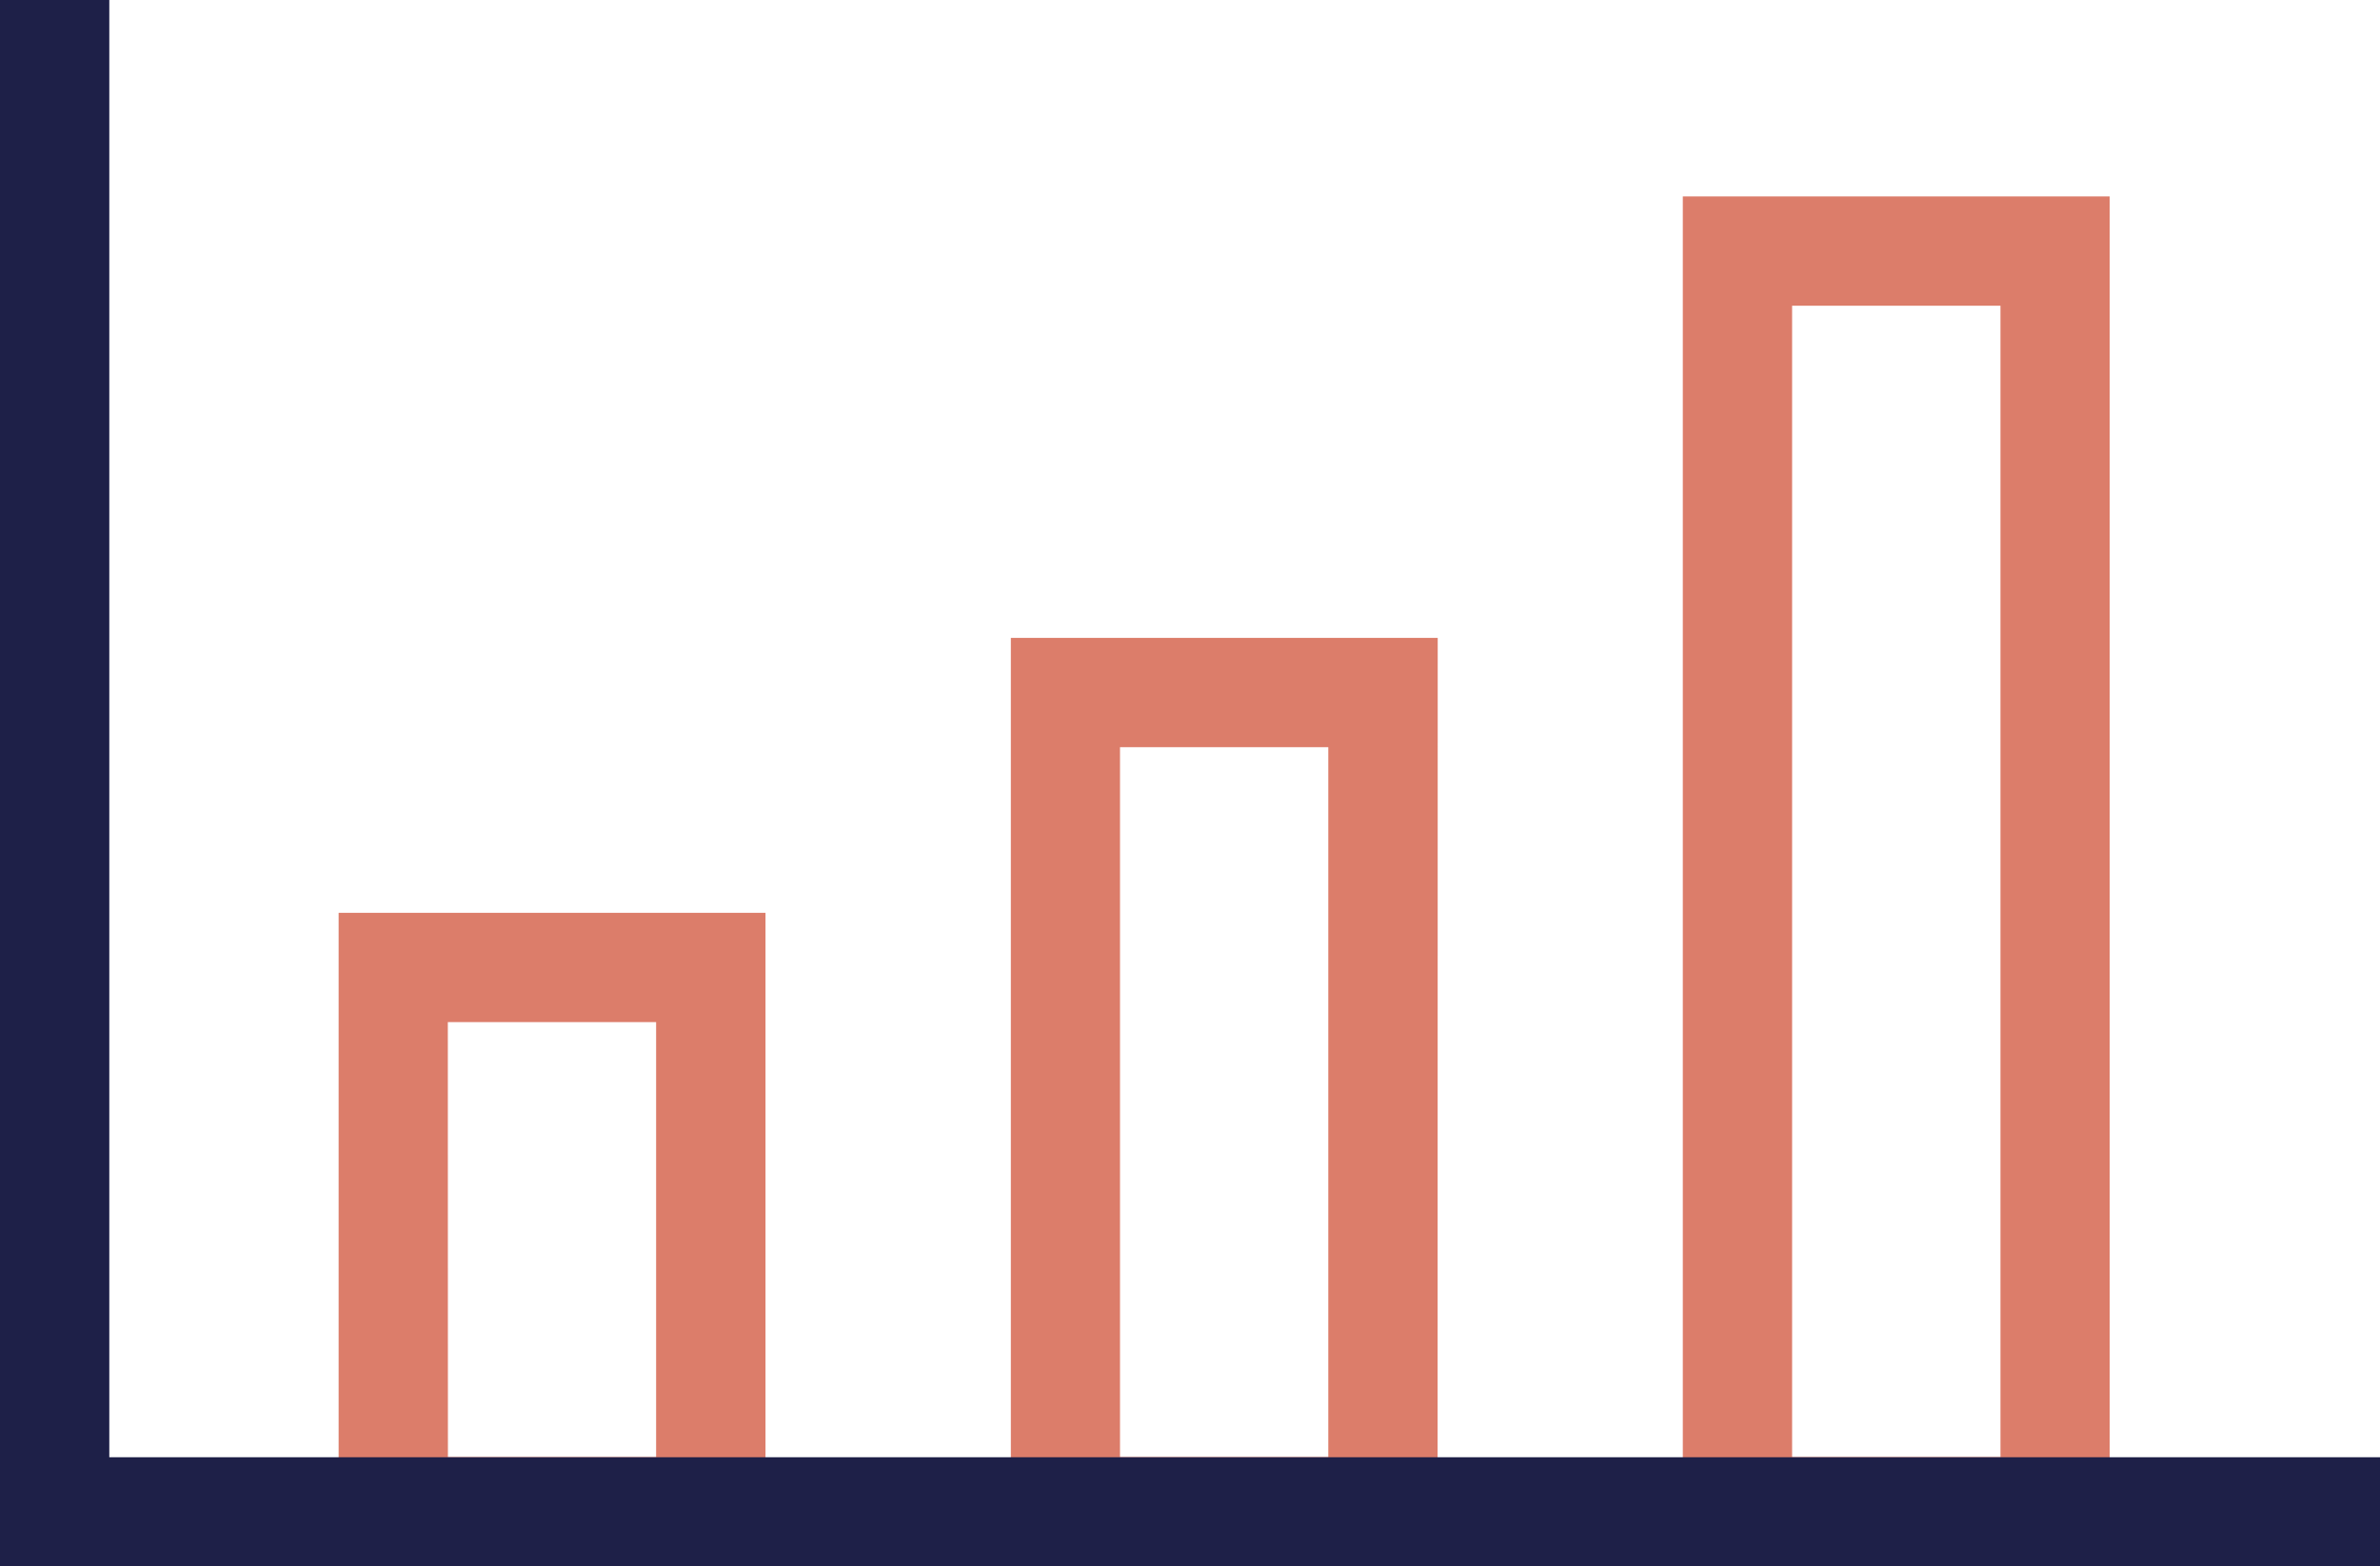
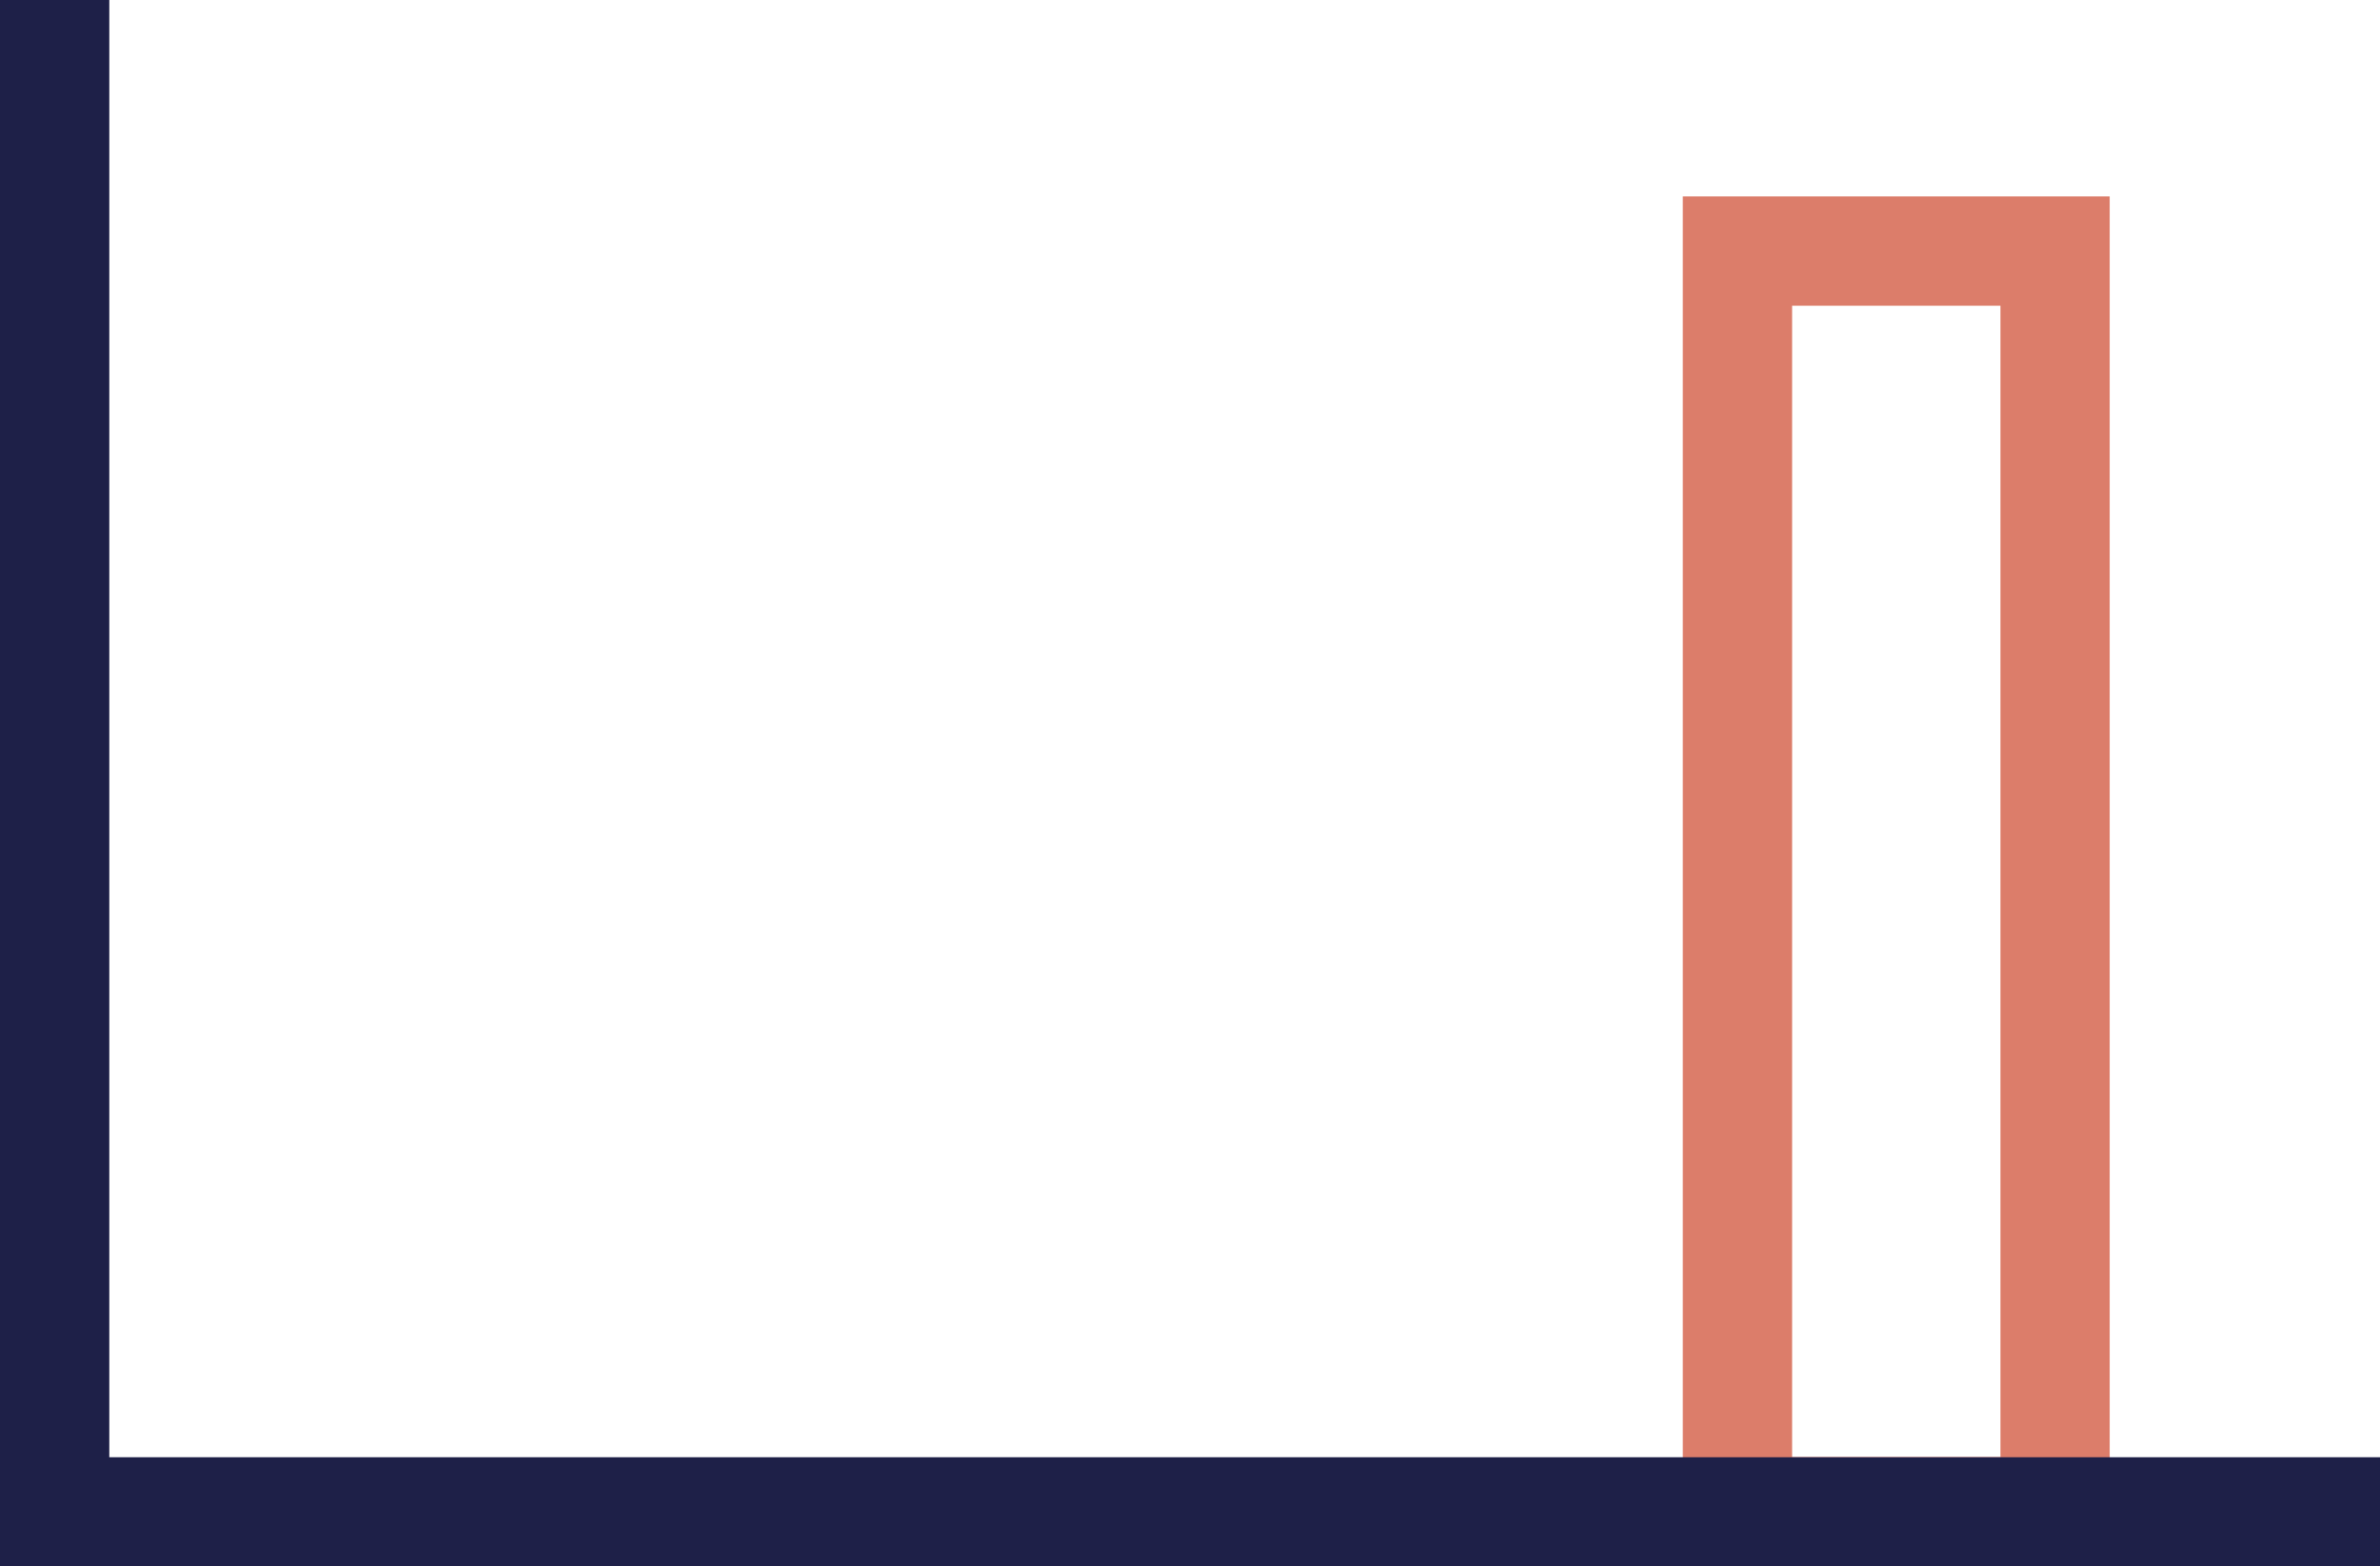
<svg xmlns="http://www.w3.org/2000/svg" width="55.855" height="36.76" viewBox="0 0 55.855 36.76">
  <g id="sales-icon2" transform="translate(-376.654 -373.867)">
    <g id="Group_67" data-name="Group 67" transform="translate(384.601 395.29)">
-       <path id="Path_100" data-name="Path 100" d="M395.967,414.26H385.949V398.923h10.018Zm-7.453-2.565H393.4V401.488h-4.888Z" transform="translate(-385.949 -398.923)" fill="#dc7d6a" />
-     </g>
+       </g>
    <g id="Group_68" data-name="Group 68" transform="translate(400.374 388.838)">
-       <path id="Path_101" data-name="Path 101" d="M414.415,413.166H404.4V391.377h10.018Zm-7.453-2.565h4.888V393.942h-4.888Z" transform="translate(-404.397 -391.377)" fill="#dc7d6a" />
-     </g>
+       </g>
    <g id="Group_69" data-name="Group 69" transform="translate(416.147 378.477)">
      <path id="Path_102" data-name="Path 102" d="M432.863,411.409H422.845v-32.15h10.018Zm-7.453-2.565H430.3v-27.02H425.41Z" transform="translate(-422.845 -379.259)" fill="#dc7d6a" />
    </g>
    <g id="Group_70" data-name="Group 70" transform="translate(376.654 373.867)">
      <path id="Path_103" data-name="Path 103" d="M432.509,410.627H376.654v-36.76h2.565v34.2h53.29Z" transform="translate(-376.654 -373.867)" fill="#1e2048" />
    </g>
  </g>
</svg>